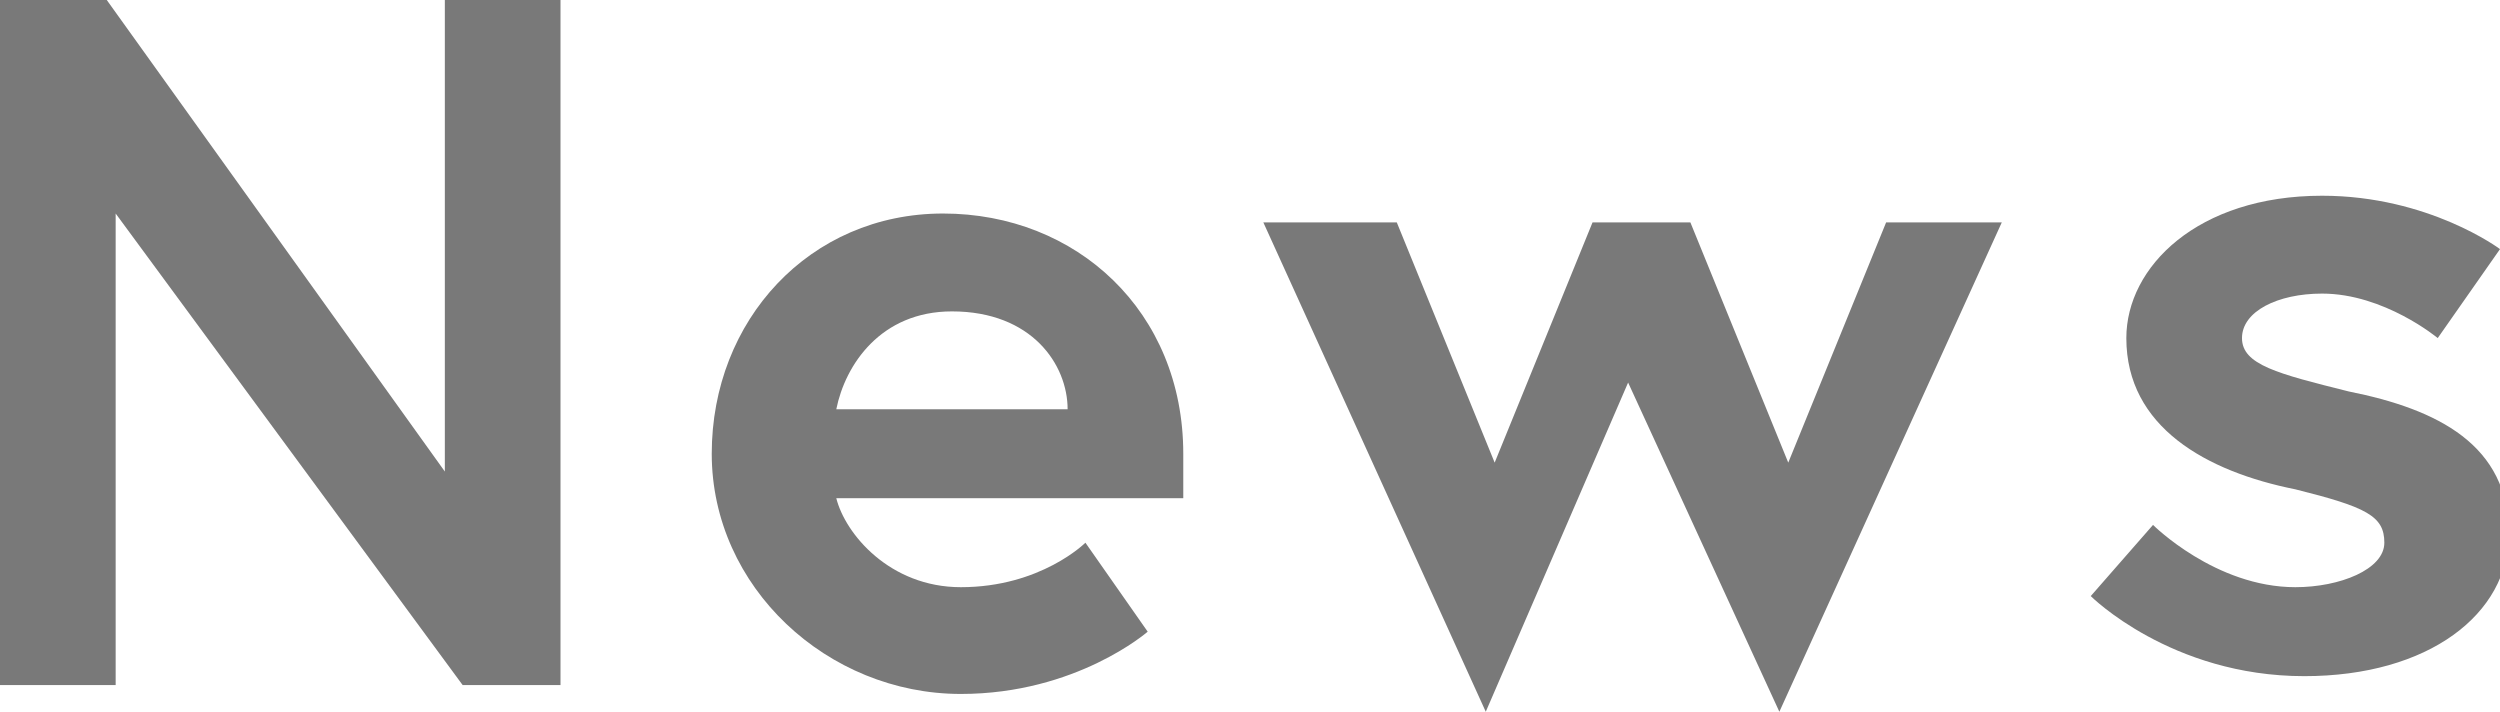
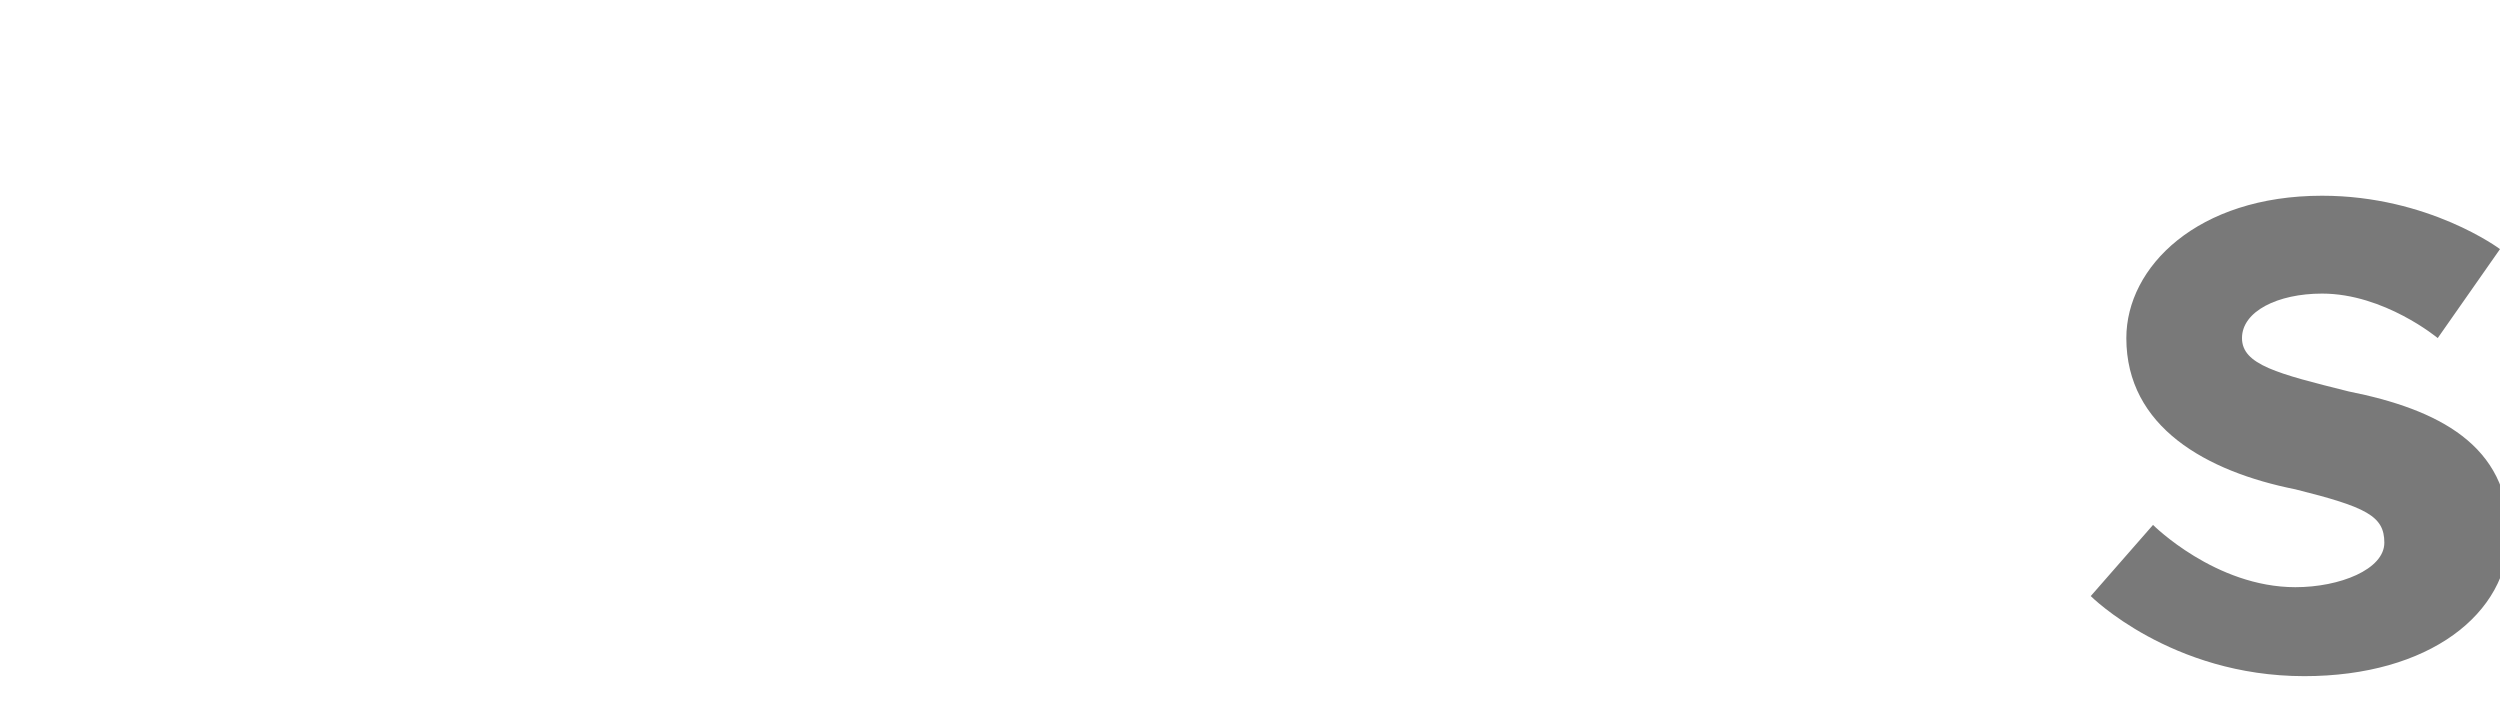
<svg xmlns="http://www.w3.org/2000/svg" version="1.1" id="レイヤー_1" x="0px" y="0px" width="28.1px" height="8px" viewBox="0 0 28.1 8" style="enable-background:new 0 0 28.1 8;" xml:space="preserve">
  <style type="text/css">
	.st0{fill:#797979;}
</style>
  <g>
    <g>
-       <path class="st0" d="M1.2,0L5,5.3V0h1.3v7.7H5.2L1.3,2.4v5.3H0V0H1.2z" />
-       <path class="st0" d="M13.3,5.1c0,0.1,0,0.3,0,0.5H9.4C9.5,6,10,6.6,10.8,6.6c0.9,0,1.4-0.5,1.4-0.5l0.7,1c0,0-0.8,0.7-2.1,0.7    C9.3,7.8,8,6.6,8,5.1s1.1-2.7,2.6-2.7C12.1,2.4,13.3,3.5,13.3,5.1z M12,4.6c0-0.5-0.4-1.1-1.3-1.1c-0.8,0-1.2,0.6-1.3,1.1H12z" />
-       <path class="st0" d="M15.7,2.5l1.1,2.7l1.1-2.7H19l1.1,2.7l1.1-2.7h1.3L20,8l-1.7-3.7L16.7,8l-2.5-5.5H15.7z" />
      <path class="st0" d="M24.2,5.9c0,0,0.7,0.7,1.6,0.7c0.5,0,1-0.2,1-0.5c0-0.3-0.2-0.4-1-0.6c-1-0.2-1.9-0.7-1.9-1.7    c0-0.8,0.8-1.6,2.2-1.6c1.2,0,2,0.6,2,0.6l-0.7,1c0,0-0.6-0.5-1.3-0.5c-0.5,0-0.9,0.2-0.9,0.5c0,0.3,0.4,0.4,1.2,0.6    c1,0.2,1.8,0.6,1.8,1.6c0,0.9-0.9,1.6-2.3,1.6c-1.5,0-2.4-0.9-2.4-0.9L24.2,5.9z" />
    </g>
  </g>
</svg>